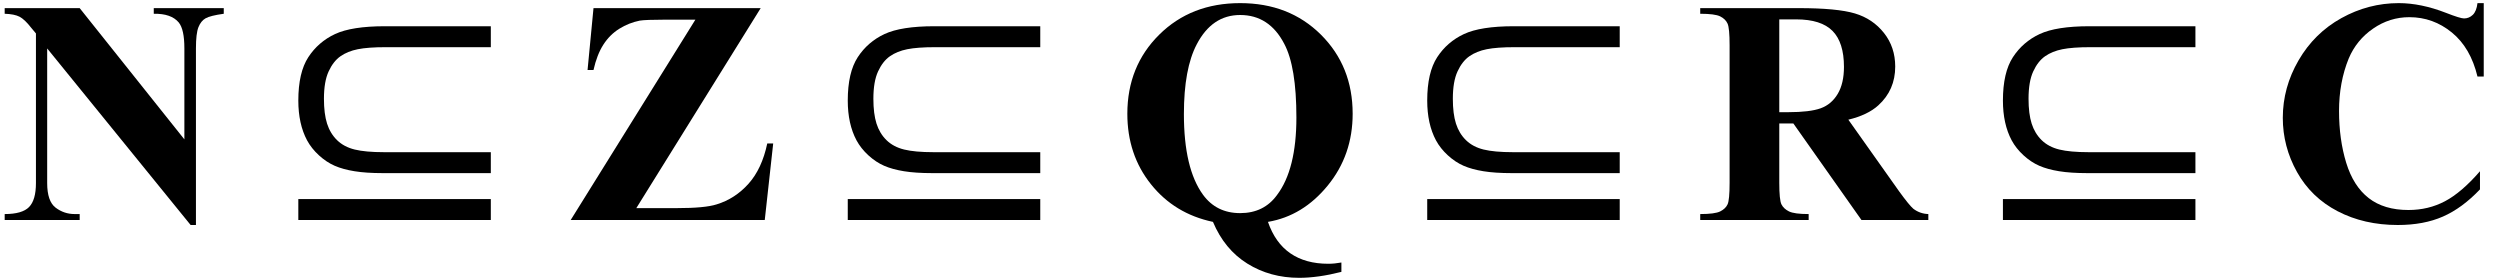
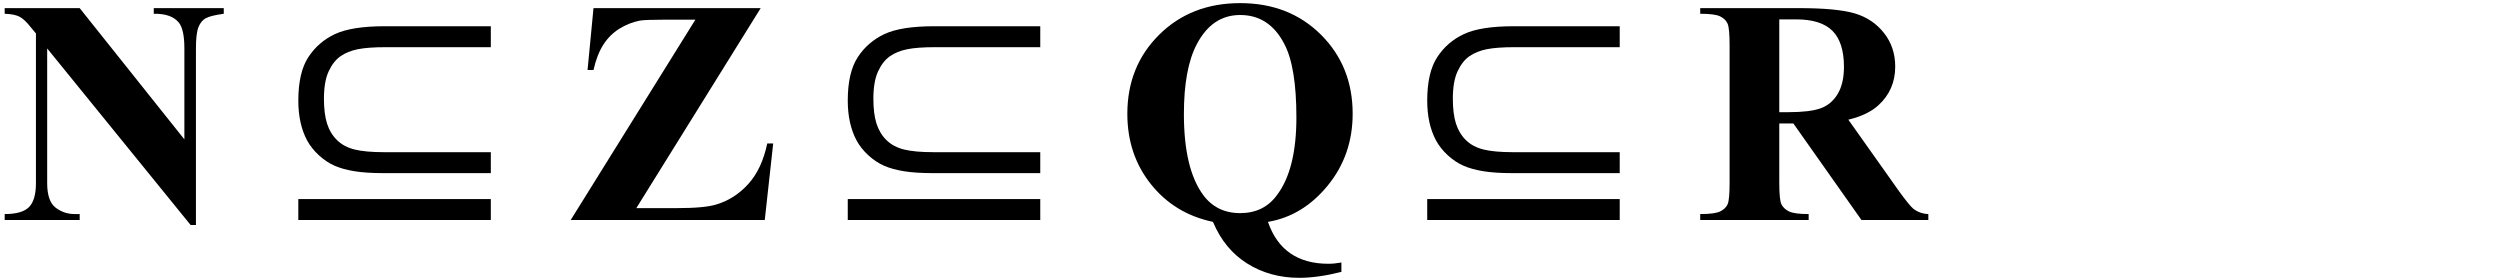
<svg xmlns="http://www.w3.org/2000/svg" stroke-dasharray="none" shape-rendering="auto" font-family="'Dialog'" width="125" text-rendering="auto" fill-opacity="1" contentScriptType="text/ecmascript" color-interpolation="auto" color-rendering="auto" preserveAspectRatio="xMidYMid meet" font-size="12" fill="black" stroke="black" image-rendering="auto" stroke-miterlimit="10" zoomAndPan="magnify" version="1.0" stroke-linecap="square" stroke-linejoin="miter" contentStyleType="text/css" font-style="normal" height="14" stroke-width="1" stroke-dashoffset="0" font-weight="normal" stroke-opacity="1">
  <defs id="genericDefs" />
  <g>
    <g text-rendering="optimizeLegibility" transform="translate(0,11)" color-rendering="optimizeQuality" color-interpolation="linearRGB" image-rendering="optimizeQuality">
      <path d="M3.984 -10.594 L9.219 -4.031 L9.219 -8.578 Q9.219 -9.531 8.938 -9.875 Q8.562 -10.328 7.688 -10.312 L7.688 -10.594 L11.188 -10.594 L11.188 -10.312 Q10.516 -10.219 10.281 -10.086 Q10.047 -9.953 9.922 -9.641 Q9.797 -9.328 9.797 -8.578 L9.797 0.25 L9.531 0.25 L2.359 -8.578 L2.359 -1.844 Q2.359 -0.938 2.781 -0.617 Q3.203 -0.297 3.734 -0.297 L3.984 -0.297 L3.984 0 L0.234 0 L0.234 -0.297 Q1.109 -0.297 1.453 -0.648 Q1.797 -1 1.797 -1.844 L1.797 -9.328 L1.562 -9.609 Q1.234 -10.031 0.977 -10.164 Q0.719 -10.297 0.234 -10.312 L0.234 -10.594 L3.984 -10.594 Z" stroke="none" />
    </g>
    <g text-rendering="optimizeLegibility" transform="translate(13.744,11)" color-rendering="optimizeQuality" color-interpolation="linearRGB" image-rendering="optimizeQuality">
      <path d="M10.797 -3.391 L10.797 -2.344 L5.391 -2.344 Q4.562 -2.344 3.984 -2.438 Q3.406 -2.531 2.992 -2.711 Q2.578 -2.891 2.203 -3.234 Q1.828 -3.578 1.609 -3.984 Q1.391 -4.391 1.281 -4.891 Q1.172 -5.391 1.172 -5.969 Q1.172 -7.375 1.672 -8.141 Q2.172 -8.906 3.008 -9.297 Q3.844 -9.688 5.5 -9.688 L10.797 -9.688 L10.797 -8.641 L5.547 -8.641 Q4.656 -8.641 4.148 -8.539 Q3.641 -8.438 3.281 -8.188 Q2.922 -7.938 2.688 -7.43 Q2.453 -6.922 2.453 -6.062 Q2.453 -5.312 2.609 -4.82 Q2.766 -4.328 3.109 -3.992 Q3.453 -3.656 3.992 -3.523 Q4.531 -3.391 5.453 -3.391 L10.797 -3.391 ZM1.172 0 L1.172 -1.047 L10.797 -1.047 L10.797 0 L1.172 0 Z" stroke="none" />
    </g>
    <g text-rendering="optimizeLegibility" transform="translate(28.269,11)" color-rendering="optimizeQuality" color-interpolation="linearRGB" image-rendering="optimizeQuality">
      <path d="M9.766 -10.594 L3.547 -0.594 L5.562 -0.594 Q6.984 -0.594 7.562 -0.781 Q8.484 -1.062 9.156 -1.812 Q9.828 -2.562 10.094 -3.828 L10.391 -3.828 L9.969 0 L0.266 0 L6.5 -10.016 L4.922 -10.016 Q4.016 -10.016 3.719 -9.969 Q3.172 -9.859 2.695 -9.562 Q2.219 -9.266 1.898 -8.766 Q1.578 -8.266 1.406 -7.5 L1.109 -7.5 L1.406 -10.594 L9.766 -10.594 Z" stroke="none" />
    </g>
    <g text-rendering="optimizeLegibility" transform="translate(41.216,11)" color-rendering="optimizeQuality" color-interpolation="linearRGB" image-rendering="optimizeQuality">
      <path d="M10.797 -3.391 L10.797 -2.344 L5.391 -2.344 Q4.562 -2.344 3.984 -2.438 Q3.406 -2.531 2.992 -2.711 Q2.578 -2.891 2.203 -3.234 Q1.828 -3.578 1.609 -3.984 Q1.391 -4.391 1.281 -4.891 Q1.172 -5.391 1.172 -5.969 Q1.172 -7.375 1.672 -8.141 Q2.172 -8.906 3.008 -9.297 Q3.844 -9.688 5.5 -9.688 L10.797 -9.688 L10.797 -8.641 L5.547 -8.641 Q4.656 -8.641 4.148 -8.539 Q3.641 -8.438 3.281 -8.188 Q2.922 -7.938 2.688 -7.43 Q2.453 -6.922 2.453 -6.062 Q2.453 -5.312 2.609 -4.82 Q2.766 -4.328 3.109 -3.992 Q3.453 -3.656 3.992 -3.523 Q4.531 -3.391 5.453 -3.391 L10.797 -3.391 ZM1.172 0 L1.172 -1.047 L10.797 -1.047 L10.797 0 L1.172 0 Z" stroke="none" />
    </g>
    <g text-rendering="optimizeLegibility" transform="translate(55.742,11)" color-rendering="optimizeQuality" color-interpolation="linearRGB" image-rendering="optimizeQuality">
      <path d="M7.656 0.094 Q8.016 1.141 8.773 1.664 Q9.531 2.188 10.672 2.188 Q10.984 2.188 11.328 2.125 L11.328 2.594 Q10.156 2.891 9.219 2.891 Q7.766 2.891 6.625 2.18 Q5.484 1.469 4.906 0.094 Q2.984 -0.312 1.805 -1.789 Q0.625 -3.266 0.625 -5.312 Q0.625 -7.688 2.219 -9.266 Q3.812 -10.844 6.266 -10.844 Q8.719 -10.844 10.305 -9.266 Q11.891 -7.688 11.891 -5.312 Q11.891 -3.25 10.648 -1.727 Q9.406 -0.203 7.656 0.094 ZM6.266 -10.25 Q4.859 -10.25 4.094 -8.781 Q3.453 -7.562 3.453 -5.297 Q3.453 -2.578 4.406 -1.266 Q5.078 -0.344 6.266 -0.344 Q7.453 -0.344 8.109 -1.25 Q9.078 -2.531 9.078 -5.125 Q9.078 -7.672 8.469 -8.812 Q7.719 -10.25 6.266 -10.25 Z" stroke="none" />
    </g>
    <g text-rendering="optimizeLegibility" transform="translate(70.189,11)" color-rendering="optimizeQuality" color-interpolation="linearRGB" image-rendering="optimizeQuality">
      <path d="M10.797 -3.391 L10.797 -2.344 L5.391 -2.344 Q4.562 -2.344 3.984 -2.438 Q3.406 -2.531 2.992 -2.711 Q2.578 -2.891 2.203 -3.234 Q1.828 -3.578 1.609 -3.984 Q1.391 -4.391 1.281 -4.891 Q1.172 -5.391 1.172 -5.969 Q1.172 -7.375 1.672 -8.141 Q2.172 -8.906 3.008 -9.297 Q3.844 -9.688 5.5 -9.688 L10.797 -9.688 L10.797 -8.641 L5.547 -8.641 Q4.656 -8.641 4.148 -8.539 Q3.641 -8.438 3.281 -8.188 Q2.922 -7.938 2.688 -7.43 Q2.453 -6.922 2.453 -6.062 Q2.453 -5.312 2.609 -4.82 Q2.766 -4.328 3.109 -3.992 Q3.453 -3.656 3.992 -3.523 Q4.531 -3.391 5.453 -3.391 L10.797 -3.391 ZM1.172 0 L1.172 -1.047 L10.797 -1.047 L10.797 0 L1.172 0 Z" stroke="none" />
    </g>
    <g text-rendering="optimizeLegibility" transform="translate(84.714,11)" color-rendering="optimizeQuality" color-interpolation="linearRGB" image-rendering="optimizeQuality">
      <path d="M4.25 -4.828 L4.25 -1.859 Q4.25 -1 4.359 -0.781 Q4.469 -0.562 4.734 -0.43 Q5 -0.297 5.719 -0.297 L5.719 0 L0.297 0 L0.297 -0.297 Q1.031 -0.297 1.297 -0.43 Q1.562 -0.562 1.664 -0.781 Q1.766 -1 1.766 -1.859 L1.766 -8.734 Q1.766 -9.594 1.664 -9.82 Q1.562 -10.047 1.297 -10.18 Q1.031 -10.312 0.297 -10.312 L0.297 -10.594 L5.219 -10.594 Q7.141 -10.594 8.031 -10.328 Q8.922 -10.062 9.484 -9.352 Q10.047 -8.641 10.047 -7.672 Q10.047 -6.5 9.203 -5.734 Q8.672 -5.25 7.703 -5.016 L10.25 -1.422 Q10.75 -0.734 10.953 -0.562 Q11.281 -0.312 11.703 -0.297 L11.703 0 L8.359 0 L4.953 -4.828 L4.25 -4.828 ZM4.25 -10.031 L4.25 -5.391 L4.703 -5.391 Q5.781 -5.391 6.32 -5.586 Q6.859 -5.781 7.172 -6.305 Q7.484 -6.828 7.484 -7.656 Q7.484 -8.875 6.914 -9.453 Q6.344 -10.031 5.094 -10.031 L4.25 -10.031 Z" stroke="none" />
    </g>
    <g text-rendering="optimizeLegibility" transform="translate(98.974,11)" color-rendering="optimizeQuality" color-interpolation="linearRGB" image-rendering="optimizeQuality">
-       <path d="M10.797 -3.391 L10.797 -2.344 L5.391 -2.344 Q4.562 -2.344 3.984 -2.438 Q3.406 -2.531 2.992 -2.711 Q2.578 -2.891 2.203 -3.234 Q1.828 -3.578 1.609 -3.984 Q1.391 -4.391 1.281 -4.891 Q1.172 -5.391 1.172 -5.969 Q1.172 -7.375 1.672 -8.141 Q2.172 -8.906 3.008 -9.297 Q3.844 -9.688 5.5 -9.688 L10.797 -9.688 L10.797 -8.641 L5.547 -8.641 Q4.656 -8.641 4.148 -8.539 Q3.641 -8.438 3.281 -8.188 Q2.922 -7.938 2.688 -7.43 Q2.453 -6.922 2.453 -6.062 Q2.453 -5.312 2.609 -4.82 Q2.766 -4.328 3.109 -3.992 Q3.453 -3.656 3.992 -3.523 Q4.531 -3.391 5.453 -3.391 L10.797 -3.391 ZM1.172 0 L1.172 -1.047 L10.797 -1.047 L10.797 0 L1.172 0 Z" stroke="none" />
-     </g>
+       </g>
    <g text-rendering="optimizeLegibility" transform="translate(113.499,11)" color-rendering="optimizeQuality" color-interpolation="linearRGB" image-rendering="optimizeQuality">
-       <path d="M10.688 -10.844 L10.688 -7.172 L10.375 -7.172 Q10.031 -8.609 9.094 -9.375 Q8.156 -10.141 6.969 -10.141 Q5.984 -10.141 5.156 -9.57 Q4.328 -9 3.938 -8.078 Q3.453 -6.891 3.453 -5.453 Q3.453 -4.031 3.812 -2.859 Q4.172 -1.688 4.938 -1.094 Q5.703 -0.5 6.922 -0.5 Q7.922 -0.5 8.75 -0.938 Q9.578 -1.375 10.5 -2.438 L10.5 -1.531 Q9.609 -0.594 8.648 -0.172 Q7.688 0.25 6.391 0.25 Q4.703 0.25 3.383 -0.438 Q2.062 -1.125 1.352 -2.398 Q0.641 -3.672 0.641 -5.109 Q0.641 -6.625 1.43 -7.984 Q2.219 -9.344 3.57 -10.094 Q4.922 -10.844 6.438 -10.844 Q7.547 -10.844 8.797 -10.359 Q9.516 -10.078 9.703 -10.078 Q9.953 -10.078 10.141 -10.258 Q10.328 -10.438 10.375 -10.844 L10.688 -10.844 Z" stroke="none" />
-     </g>
+       </g>
  </g>
</svg>